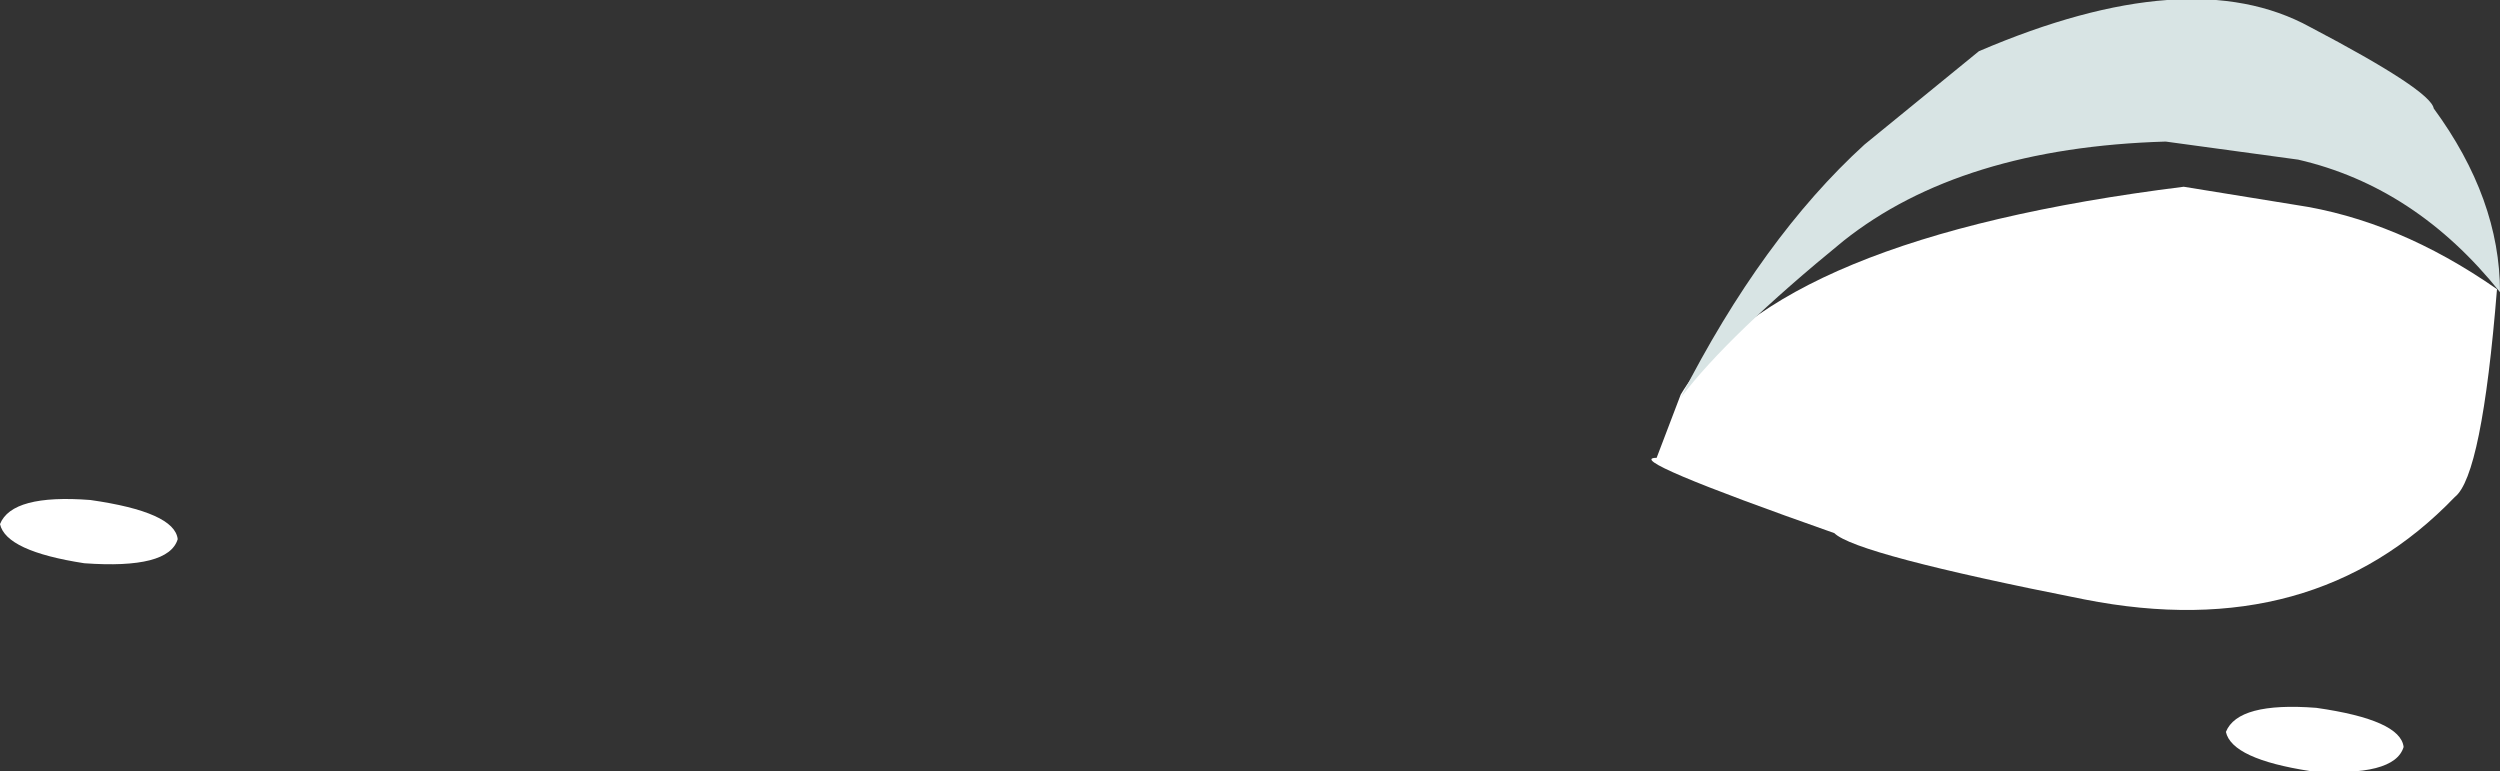
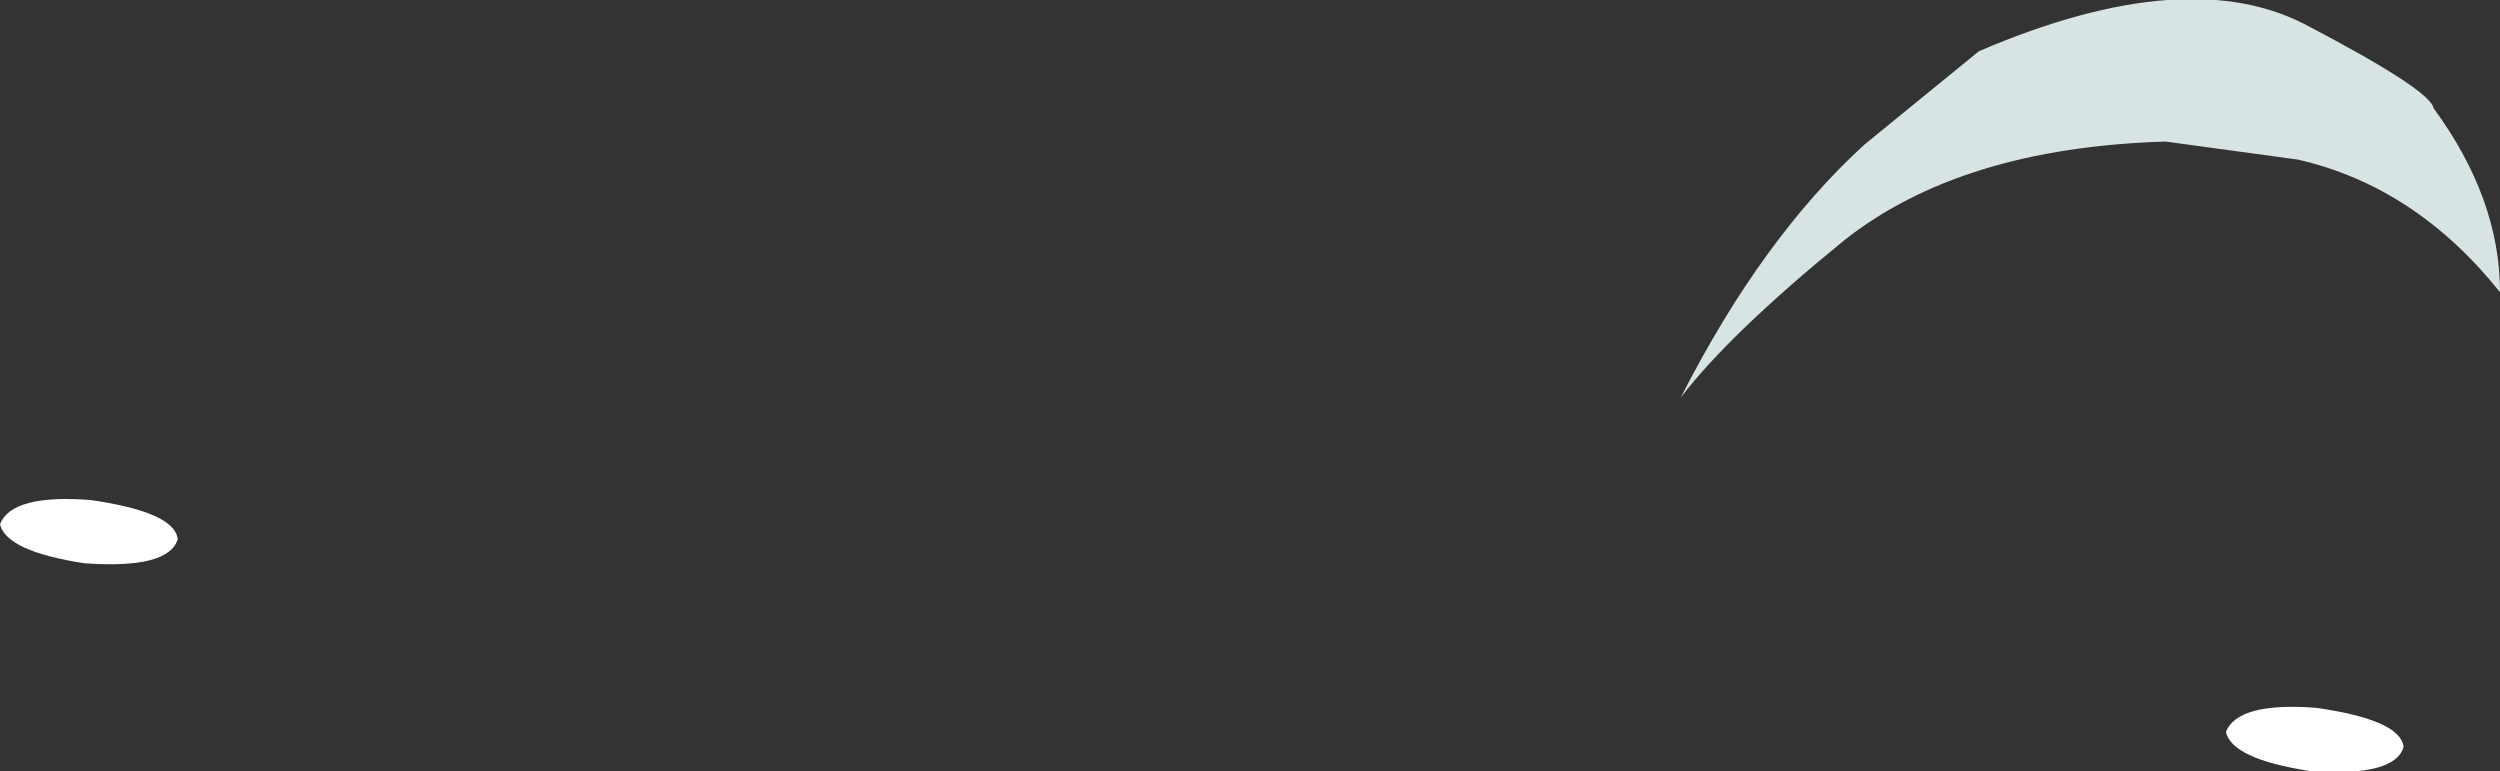
<svg xmlns="http://www.w3.org/2000/svg" height="12.8px" width="41.5px">
  <rect width="100%" height="100%" fill="#333333" stroke="none" />
  <g transform="matrix(1.0, 0.0, 0.0, 1.0, -533.0, -101.5)">
    <path d="M535.95 110.45 Q535.8 110.95 534.4 110.85 533.1 110.65 533.0 110.2 533.2 109.7 534.5 109.8 535.9 110.0 535.95 110.45" fill="#ffffff" fill-rule="evenodd" stroke="none" />
    <path d="M572.9 113.9 Q572.75 114.4 571.35 114.3 570.05 114.1 569.95 113.65 570.15 113.15 571.45 113.25 572.85 113.45 572.9 113.9" fill="#ffffff" fill-rule="evenodd" stroke="none" />
-     <path d="M571.1 104.9 Q572.8 105.15 574.45 106.3 574.2 109.4 573.75 109.75 571.4 112.2 567.6 111.45 563.8 110.7 563.45 110.35 559.9 109.1 560.5 109.1 L560.9 108.05 Q562.45 105.45 569.25 104.6 L571.1 104.9" fill="#ffffff" fill-rule="evenodd" stroke="none" />
    <path d="M571.35 101.95 Q573.35 103.0 573.4 103.3 574.5 104.8 574.5 106.35 573.1 104.6 571.15 104.15 L568.95 103.85 Q565.55 103.95 563.6 105.5 561.7 107.05 560.9 108.1 562.25 105.45 563.95 103.9 L565.85 102.35 Q569.35 100.85 571.35 101.95" fill="#d8e4e4" fill-rule="evenodd" stroke="none" />
  </g>
</svg>